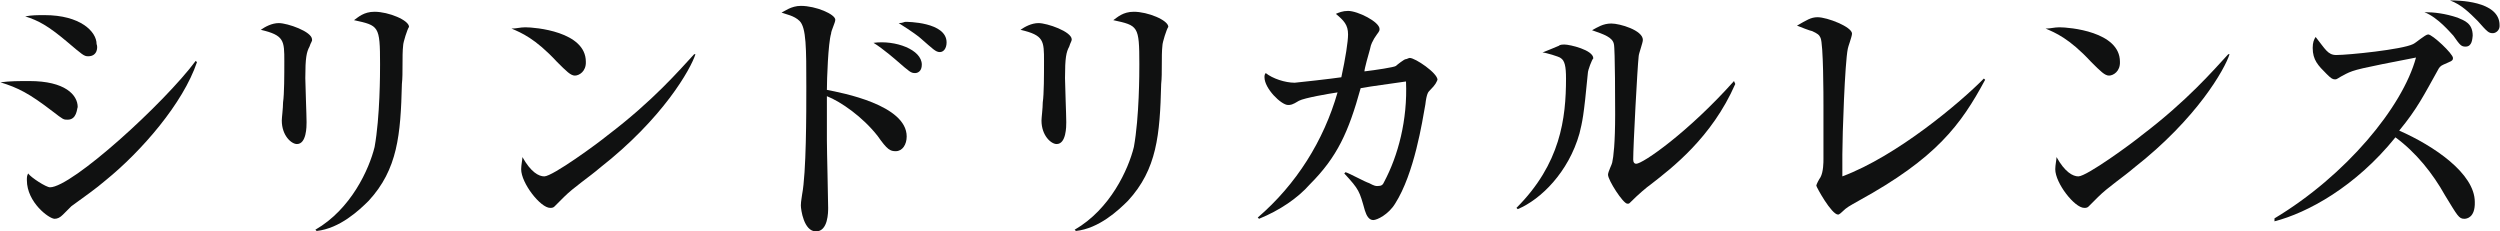
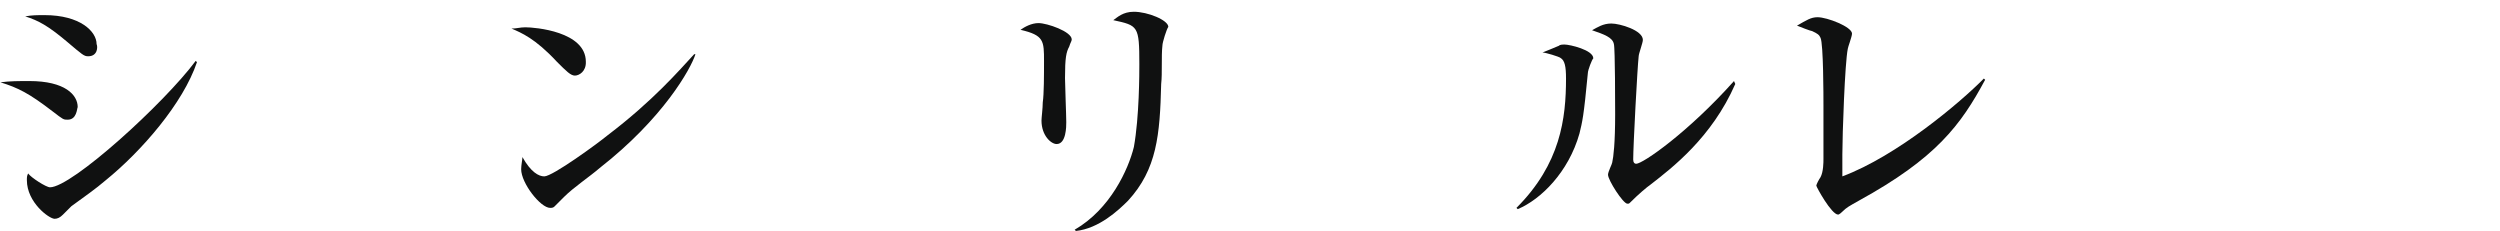
<svg xmlns="http://www.w3.org/2000/svg" version="1.1" id="レイヤー_1" x="0px" y="0px" width="595.3px" height="55px" viewBox="0 393.6 595.3 55" enable-background="new 0 393.6 595.3 55" xml:space="preserve">
  <g>
    <path fill="#101111" d="M16.1,422.1c-1,0-1,0-3.6-2c-5.6-4.3-8.2-5.6-12.4-6.9c2.3-0.3,4.3-0.3,6.9-0.3c8.5,0,11.5,3.3,11.5,6.2   C18.3,419.5,18.3,422.1,16.1,422.1z M21,407c-1,0-1.3-0.3-5.2-3.6c-4.3-3.6-6.6-4.9-9.8-5.9c1.6-0.3,2.9-0.3,4.6-0.3   c8.5,0,12.4,3.9,12.4,6.9C23.3,404.7,23.3,407,21,407z M25.2,436.5c-2.3,2-5.6,4.3-8.2,6.2c-0.3,0.3-1.6,1.6-2,2   c-0.7,0.7-1.3,1-2,1c-1.3,0-6.6-3.9-6.6-9.2c0-0.7,0-1,0.3-1.6c0.7,1,4.3,3.3,5.2,3.3c5.2,0,27.2-20,34.7-30.1l0.3,0.3   C43.6,418.2,33.7,429.6,25.2,436.5z" />
-     <path fill="#101111" d="M73.7,404.7c-0.7,1.3-1,2.6-1,7.5c0,1.6,0.3,8.8,0.3,10.5c0,1,0,5.2-2.3,5.2c-1.3,0-3.6-2-3.6-5.6   c0-0.7,0.3-2.9,0.3-4.3c0.3-2,0.3-6.6,0.3-9.8c0-4.9,0-6.2-5.6-7.5c1-0.7,2.6-1.6,4.3-1.6c2,0,7.9,2,7.9,3.9   C74.4,403.4,74,403.7,73.7,404.7z M96,404.4c-0.3,2.6,0,6.6-0.3,9.2c-0.3,12.1-1,20.3-7.9,27.8c-2.3,2.3-6.9,6.6-12.4,7.2l-0.3-0.3   c8.5-4.9,12.8-14.4,14.1-19.7c1.3-7.2,1.3-17.7,1.3-19.7c0-9.2-0.3-9.2-6.2-10.5c1-0.7,2.3-2,4.9-2c3.3,0,8.2,2,8.2,3.6   C97,400.5,96,403.7,96,404.4z" />
    <path fill="#101111" d="M136.9,411.6c-1,0-2-1-4.3-3.3c-5.2-5.6-8.5-6.9-10.8-7.9c1.3,0,2-0.3,3.3-0.3c2.3,0,14.4,1,14.4,8.2   C139.6,410.6,137.9,411.6,136.9,411.6z M142.8,433.6c-2.3,2-6.2,4.6-8.5,6.9c-0.3,0.3-2,2-2.3,2.3c-0.3,0.3-0.7,0.3-1,0.3   c-2.3,0-6.9-5.9-6.9-9.2c0-1,0.3-2.3,0.3-2.9c2,3.6,3.9,4.6,5.2,4.6c2,0,12.8-7.9,15.1-9.8c10.8-8.2,17-15.4,20.6-19.3h0.3   C164.5,410,157.9,421.8,142.8,433.6z" />
-     <path fill="#101111" d="M213.3,429.6c-1.3,0-2-0.3-4.3-3.6c-3.6-4.6-8.8-8.2-12.1-9.5c0,1.6,0,9.2,0,10.5c0,2.6,0.3,13.8,0.3,16.1   c0,1,0,5.6-2.9,5.6s-3.6-5.2-3.6-6.2s0.3-2.3,0.3-2.6c1-5.2,1-19.3,1-25.6c0-9.2,0-14.1-1.6-15.7c-1.3-1.3-3.3-1.6-4.3-2   c0.7-0.3,2.3-1.6,4.6-1.6c3.6,0,8.2,2,8.2,3.3c0,0.7-1,2.6-1,3.3c-0.7,2.3-1,10.8-1,13.4c3.6,0.7,19,3.6,19,11.1   C215.9,428,214.9,429.6,213.3,429.6z M217.9,411c-1,0-1.3-0.3-4.3-2.9c0,0-3.3-2.9-5.6-4.3c5.2-0.7,11.5,1.6,11.5,5.2   C219.5,410.6,218.5,411,217.9,411z M223.8,406c-1,0-1.6-0.7-4.6-3.3c-0.3-0.3-2-1.6-5.2-3.6c1,0,1.3-0.3,1.6-0.3   c0.3,0,9.8,0,9.8,4.9C225.4,405.1,224.7,406,223.8,406z" />
    <path fill="#101111" d="M254.6,404.7c-0.7,1.3-1,2.6-1,7.5c0,1.6,0.3,8.8,0.3,10.5c0,1,0,5.2-2.3,5.2c-1.3,0-3.6-2-3.6-5.6   c0-0.7,0.3-2.9,0.3-4.3c0.3-2,0.3-6.6,0.3-9.8c0-4.9,0-6.2-5.6-7.5c1-0.7,2.6-1.6,4.3-1.6c2,0,7.9,2,7.9,3.9   C255.2,403.4,254.9,403.7,254.6,404.7z M276.8,404.4c-0.3,2.6,0,6.6-0.3,9.2c-0.3,12.1-1,20.3-7.9,27.8c-2.3,2.3-6.9,6.6-12.4,7.2   l-0.3-0.3c8.5-4.9,12.8-14.4,14.1-19.7c1.3-7.2,1.3-17.7,1.3-19.7c0-9.2-0.3-9.2-6.2-10.5c1-0.7,2.3-2,4.9-2c3.3,0,8.2,2,8.2,3.6   C277.8,400.5,276.8,403.7,276.8,404.4z" />
-     <path fill="#101111" d="M340.4,415.2c-0.3,0.3-0.7,0.7-1,3.3c-0.7,3.9-2.6,16.4-7.2,23.6c-1.6,2.6-4.3,3.9-5.2,3.9   c-1,0-1.6-1-2-2.3c-1.3-4.6-1.3-4.9-4.9-8.8l0.3-0.3c1,0.3,4.6,2.3,5.6,2.6c1.3,0.7,1.6,0.7,2,0.7c1,0,1.3-0.3,1.6-1   c3.3-6.2,5.6-14.7,5.2-23.9c-4.6,0.7-7.5,1-10.8,1.6c-2.9,10.5-5.6,16.4-12.1,22.9c-2.9,3.3-7.2,6.2-12.1,8.2l-0.3-0.3   c9.2-7.9,15.7-18.3,19-29.8c-2,0.3-7.9,1.3-9.2,2c-1.6,1-2,1-2.6,1c-1.6,0-5.6-3.9-5.6-6.6c0-0.3,0-0.7,0.3-1   c1.6,1.3,4.6,2.3,6.9,2.3c0.3,0,9.2-1,11.1-1.3c1-4.6,1.6-8.5,1.6-10.2c0-2.3-1-3.3-2.9-4.9c0.7-0.3,1.6-0.7,2.9-0.7   c2.3,0,7.5,2.6,7.5,4.3c0,0.7-0.3,0.7-1.3,2.3c-0.3,0.7-0.7,1-1,2.6c-0.3,1-1.3,4.6-1.3,5.2c2.6-0.3,7.2-1,7.5-1.3s2-1.6,2.3-1.6   c0.3,0,0.7-0.3,1-0.3c1.3,0,6.6,3.6,6.6,5.2C342,413.2,342,413.6,340.4,415.2z" />
    <path fill="#101111" d="M378.1,411c-1,10.5-1.3,11.5-2,14.4c-2.6,9.2-9.2,15.7-14.7,18l-0.3-0.3c10.5-10.5,11.8-21.3,11.8-30.8   c0-2.9-0.3-4.3-1.3-4.9c-0.3-0.3-3.6-1.3-4.3-1.3c0.7-0.3,3.3-1.3,3.9-1.6c0.3-0.3,1-0.3,1.3-0.3c1.3,0,6.9,1.3,6.9,3.3   C379.1,407.7,378.1,410.3,378.1,411z M393.1,437.5c-1,0.7-2.9,2.3-4.9,4.3c-0.3,0.3-0.3,0.3-0.7,0.3c-1,0-4.6-5.6-4.6-6.9   c0-0.7,1-2.6,1-2.9c0.3-1.3,0.7-4.6,0.7-11.5c0-1.6,0-15.7-0.3-16.7c-0.3-1.6-2.3-2.3-5.2-3.3c1.3-0.7,2.6-1.6,4.6-1.6   s7.5,1.6,7.5,3.9c0,0.7-1,3.3-1,3.9c-0.3,2.6-1.3,21.3-1.3,24.6c0,0.7,0.3,1,0.7,1c1.6,0,12.4-7.5,23.3-19.7l0.3,0.7   C407.6,426.4,398.1,433.6,393.1,437.5z" />
    <path fill="#101111" d="M442.6,441.4c-2.3,1.3-2.9,1.6-3.9,2.6c-0.7,0.7-1,0.7-1,0.7c-1.6,0-5.2-6.6-5.2-6.9c0-0.3,0.7-1.6,1-2   c0.7-1.3,0.7-3.6,0.7-4.3c0-2,0-10.2,0-12.8c0-2,0-14.7-0.7-16.1c-0.3-0.7-0.7-1-2-1.6c-0.3,0-2.9-1-3.6-1.3c2.3-1.3,3.3-2,4.9-2   c2.3,0,8.2,2.3,8.2,3.9c0,0.7-1,3.3-1,3.6c-0.7,3.3-1.3,20.6-1.3,25.2c0,2.3,0,3.6,0,5.2c13.1-4.9,28.2-17.7,33.7-23.3l0.3,0.3   C466.9,423.4,461,431.3,442.6,441.4z" />
-     <path fill="#101111" d="M502.2,411.6c-1,0-2-1-4.3-3.3c-5.2-5.6-8.5-6.9-10.8-7.9c1.3,0,2-0.3,3.3-0.3c2.3,0,14.4,1,14.4,8.2   C504.9,410.6,503.2,411.6,502.2,411.6z M508.1,433.6c-2.3,2-6.2,4.6-8.5,6.9c-0.3,0.3-2,2-2.3,2.3c-0.3,0.3-0.7,0.3-1,0.3   c-2.3,0-6.9-5.9-6.9-9.2c0-1,0.3-2.3,0.3-2.9c2,3.6,3.9,4.6,5.2,4.6c2,0,12.8-7.9,15.1-9.8c10.8-8.2,17-15.4,20.6-19.3h0.3   C529.8,410,523.2,421.8,508.1,433.6z" />
-     <path fill="#101111" d="M586.8,445.7c-1.3,0-1.6-0.7-4.6-5.6c-2.9-5.2-6.9-10.2-11.8-13.8c-9.5,11.8-21,18-28.8,20v-0.7   c17-10.2,30.5-26.5,33.7-38.3c-13.4,2.6-14.7,2.9-16.7,3.9c-2,1-2,1.3-2.6,1.3s-1-0.3-2-1.3c-2-2-3.3-3.3-3.3-6.2   c0-1.3,0.3-2,0.7-2.6c2.3,2.9,2.9,4.3,4.9,4.3c2.9,0,15.7-1.3,18.3-2.6c0.7-0.3,2.9-2.3,3.6-2.3c1,0,5.9,4.6,5.9,5.6   c0,0.7-0.3,0.7-2.3,1.6c-0.7,0.3-1,0.7-1.3,1.3c-3.3,5.9-4.9,9.2-9.2,14.4c8.2,3.6,18,10.2,18,17   C589.4,445.4,587.4,445.7,586.8,445.7z M587.1,404.7c-1,0-1.3-0.3-2.9-2.6c-0.7-0.7-3.6-4.3-6.9-5.6c2.3,0,4.9,0.3,7.9,1.3   c1.6,0.7,3.6,1.3,3.6,4.3C588.7,402.8,588.7,404.7,587.1,404.7z M593.6,401.5c-1,0-1.3-0.3-3.6-2.9c-2-2-3.9-3.9-6.6-4.9   c1.6,0,11.8,0,11.8,5.9C595.3,400.8,594.3,401.5,593.6,401.5z" />
  </g>
</svg>